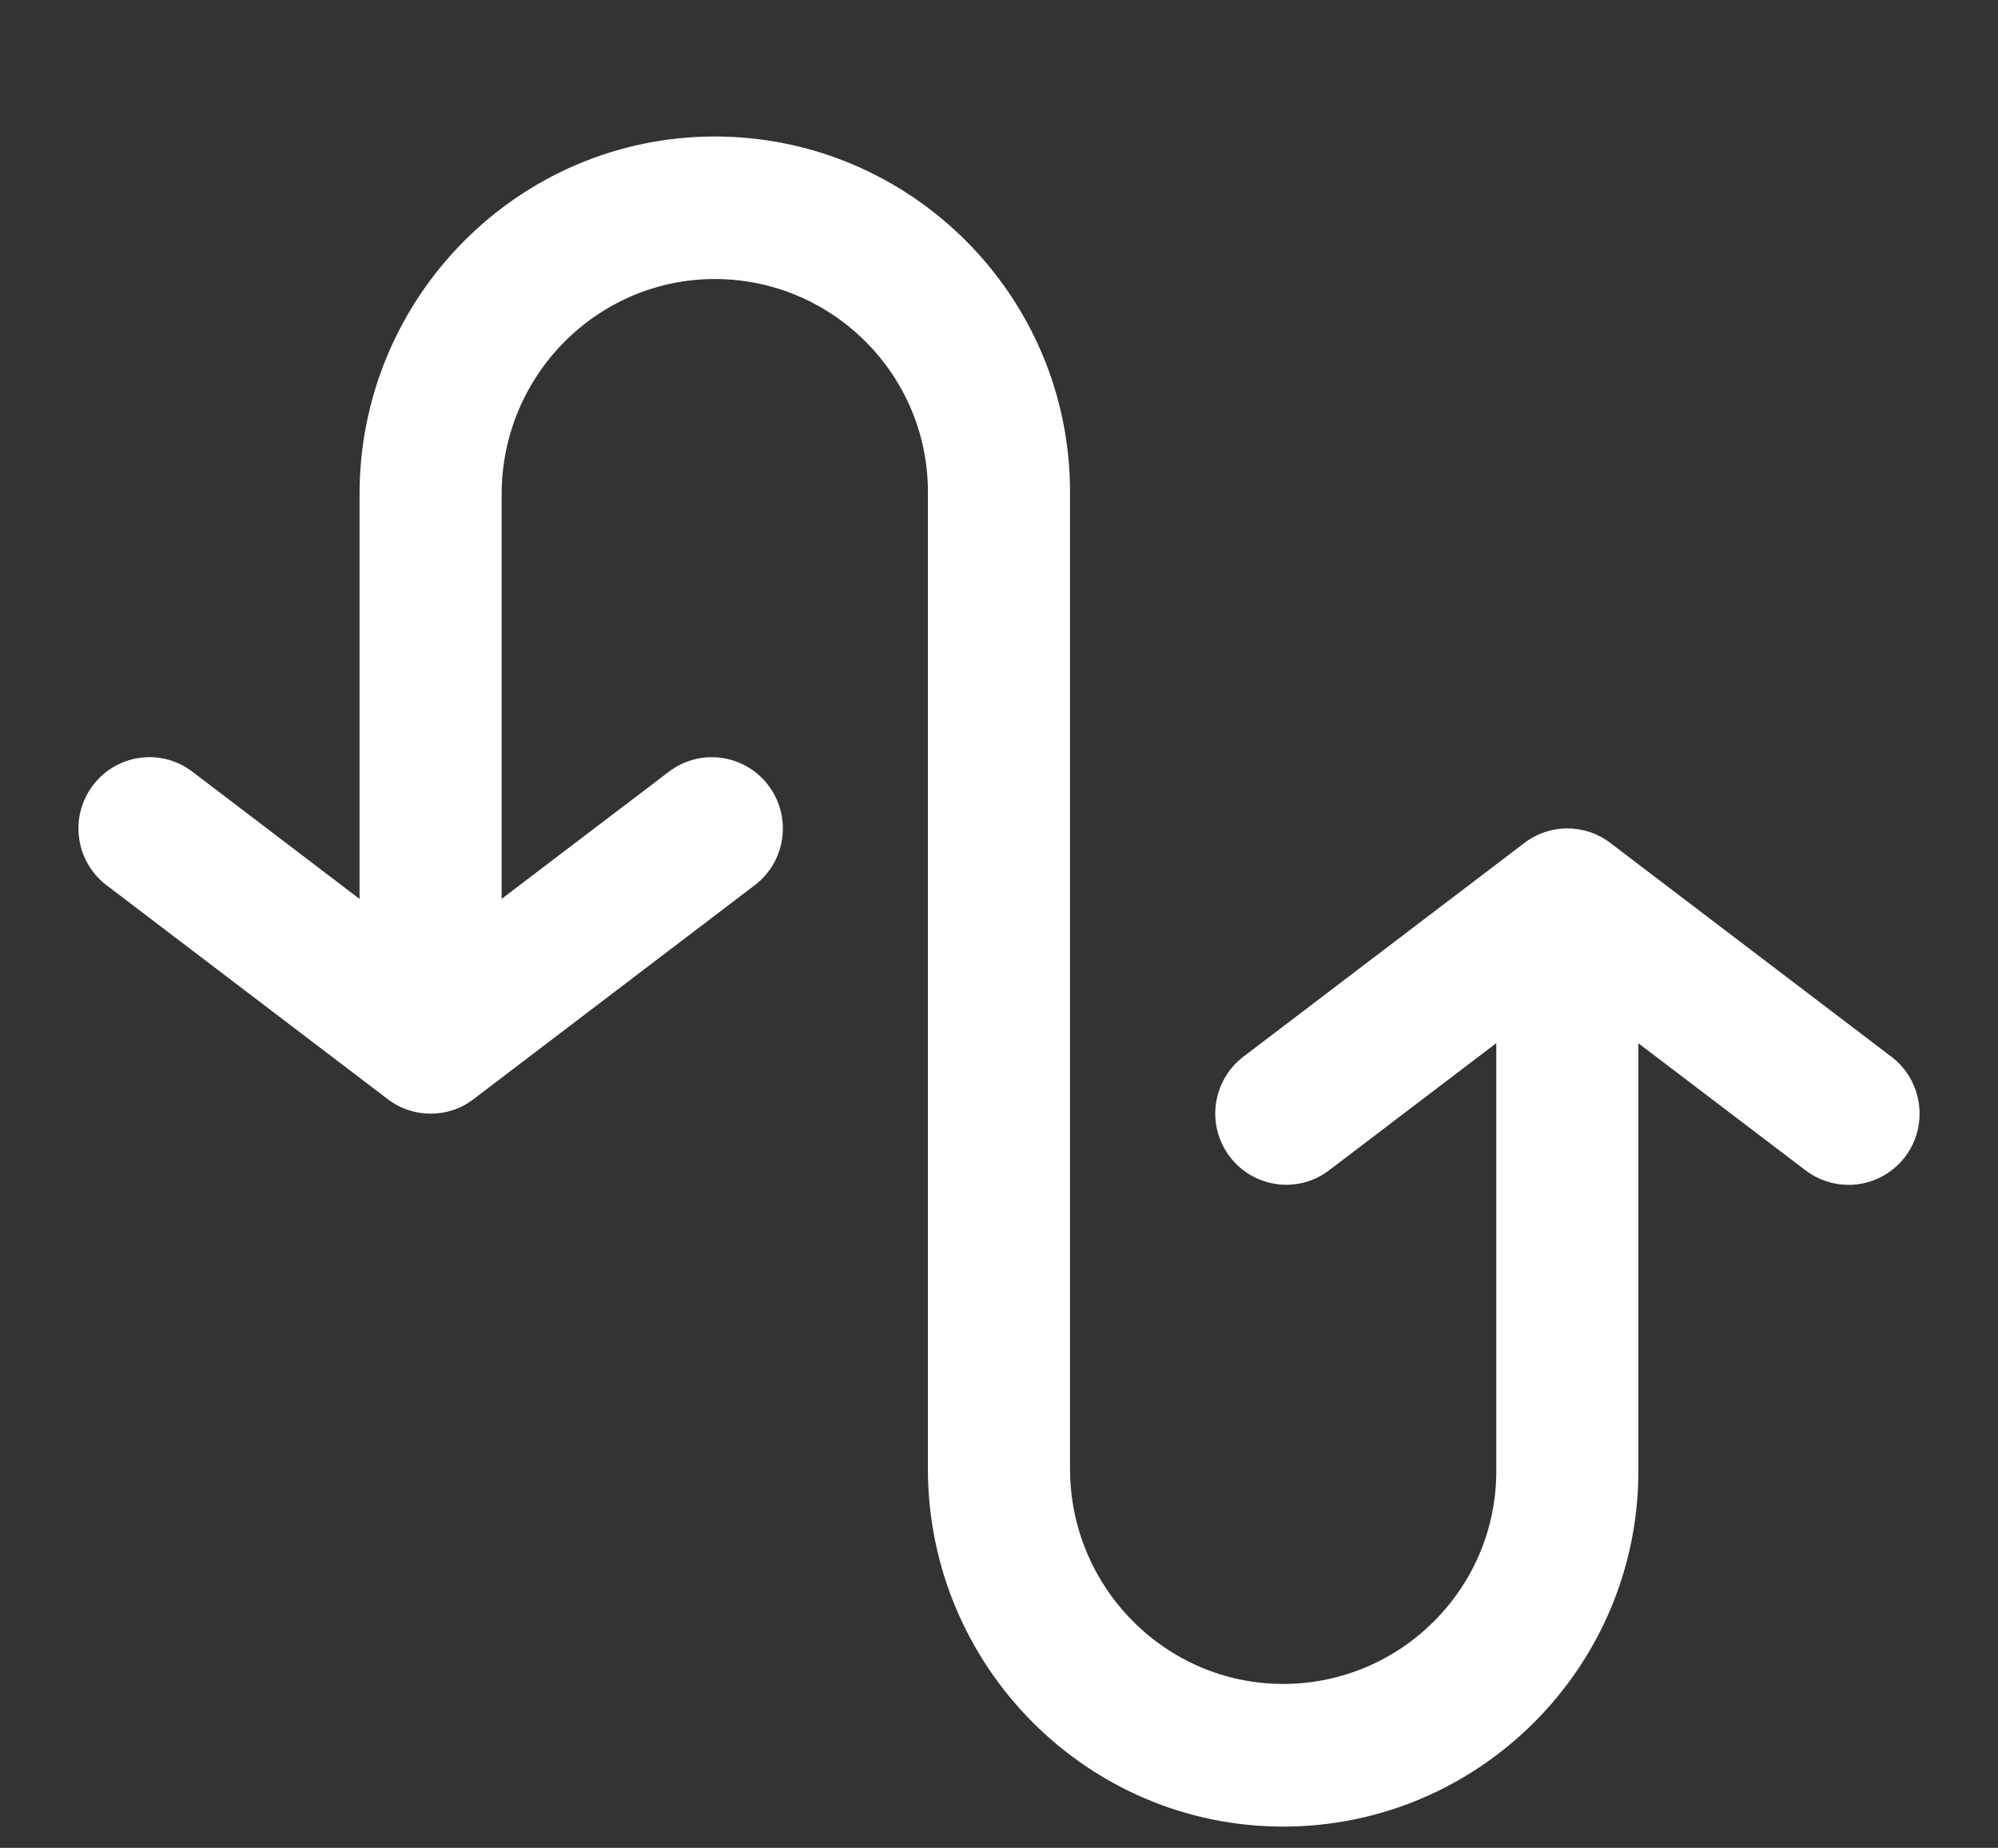
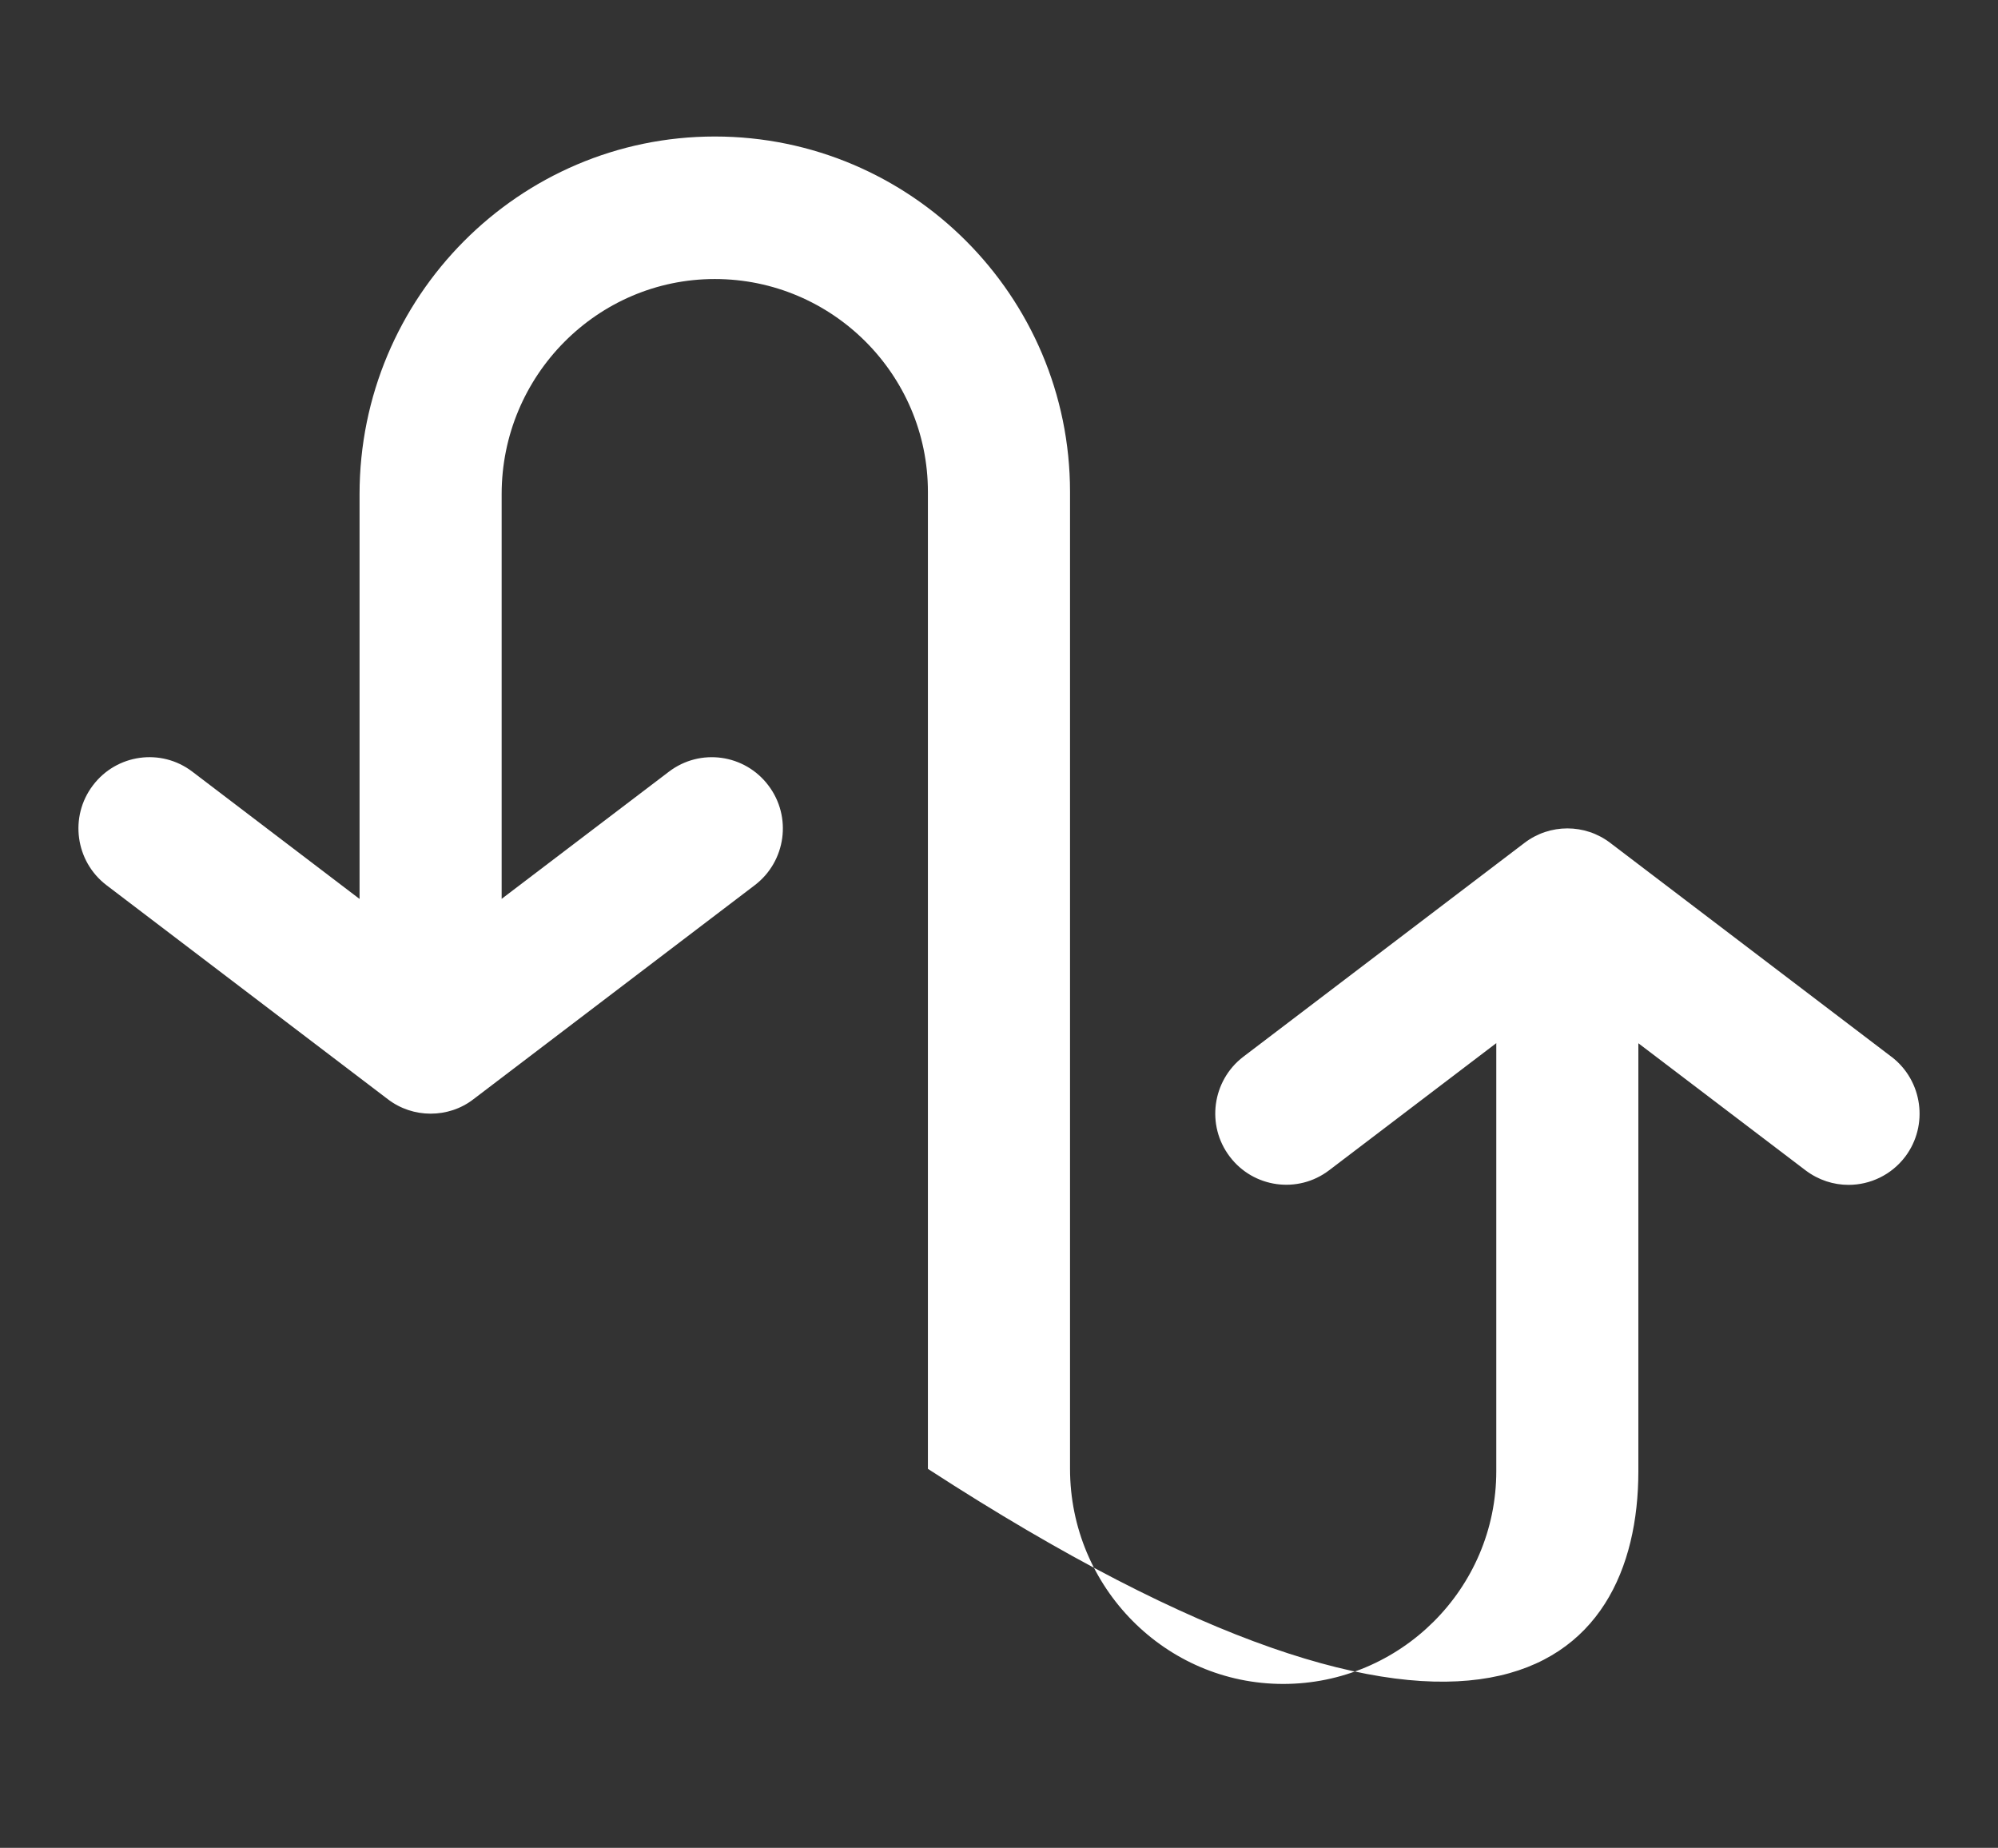
<svg xmlns="http://www.w3.org/2000/svg" width="93" height="86" viewBox="0 0 93 86" fill="none">
  <rect x="0" y="0" width="93" height="86" fill="#333333" stroke="none" />
-   <path d="M88.042 49.184L74.951 39.228C73.773 38.329 72.14 38.329 70.96 39.228L57.868 49.184C56.42 50.294 56.135 52.375 57.24 53.828C58.337 55.281 60.411 55.574 61.866 54.465L69.647 48.548V68.47C69.647 73.933 65.188 78.371 59.727 78.371C54.257 78.371 49.806 73.877 49.806 68.358L49.806 22.893C49.806 13.773 42.385 6.353 33.271 6.353C24.157 6.353 16.736 13.82 16.736 23.003V41.837L8.952 35.913C7.497 34.805 5.424 35.094 4.323 36.554C3.221 38.007 3.503 40.088 4.957 41.197L18.046 51.153C18.637 51.608 19.342 51.83 20.043 51.83C20.744 51.83 21.449 51.614 22.041 51.155L35.129 41.199C36.587 40.091 36.871 38.01 35.767 36.556C34.666 35.096 32.593 34.804 31.134 35.916L23.35 41.833V22.999C23.35 17.48 27.801 12.986 33.27 12.986C38.74 12.986 43.191 17.433 43.191 22.889V68.361C43.191 77.543 50.608 85.01 59.725 85.01C68.838 85.01 76.26 77.59 76.26 68.469L76.26 48.553L84.045 54.47C84.65 54.925 85.347 55.144 86.042 55.144C87.047 55.144 88.036 54.685 88.683 53.83C89.779 52.372 89.494 50.292 88.043 49.183L88.042 49.184Z" fill="white" />
+   <path d="M88.042 49.184L74.951 39.228C73.773 38.329 72.14 38.329 70.96 39.228L57.868 49.184C56.42 50.294 56.135 52.375 57.24 53.828C58.337 55.281 60.411 55.574 61.866 54.465L69.647 48.548V68.47C69.647 73.933 65.188 78.371 59.727 78.371C54.257 78.371 49.806 73.877 49.806 68.358L49.806 22.893C49.806 13.773 42.385 6.353 33.271 6.353C24.157 6.353 16.736 13.82 16.736 23.003V41.837L8.952 35.913C7.497 34.805 5.424 35.094 4.323 36.554C3.221 38.007 3.503 40.088 4.957 41.197L18.046 51.153C18.637 51.608 19.342 51.83 20.043 51.83C20.744 51.83 21.449 51.614 22.041 51.155L35.129 41.199C36.587 40.091 36.871 38.01 35.767 36.556C34.666 35.096 32.593 34.804 31.134 35.916L23.35 41.833V22.999C23.35 17.48 27.801 12.986 33.27 12.986C38.74 12.986 43.191 17.433 43.191 22.889V68.361C68.838 85.01 76.26 77.59 76.26 68.469L76.26 48.553L84.045 54.47C84.65 54.925 85.347 55.144 86.042 55.144C87.047 55.144 88.036 54.685 88.683 53.83C89.779 52.372 89.494 50.292 88.043 49.183L88.042 49.184Z" fill="white" />
</svg>